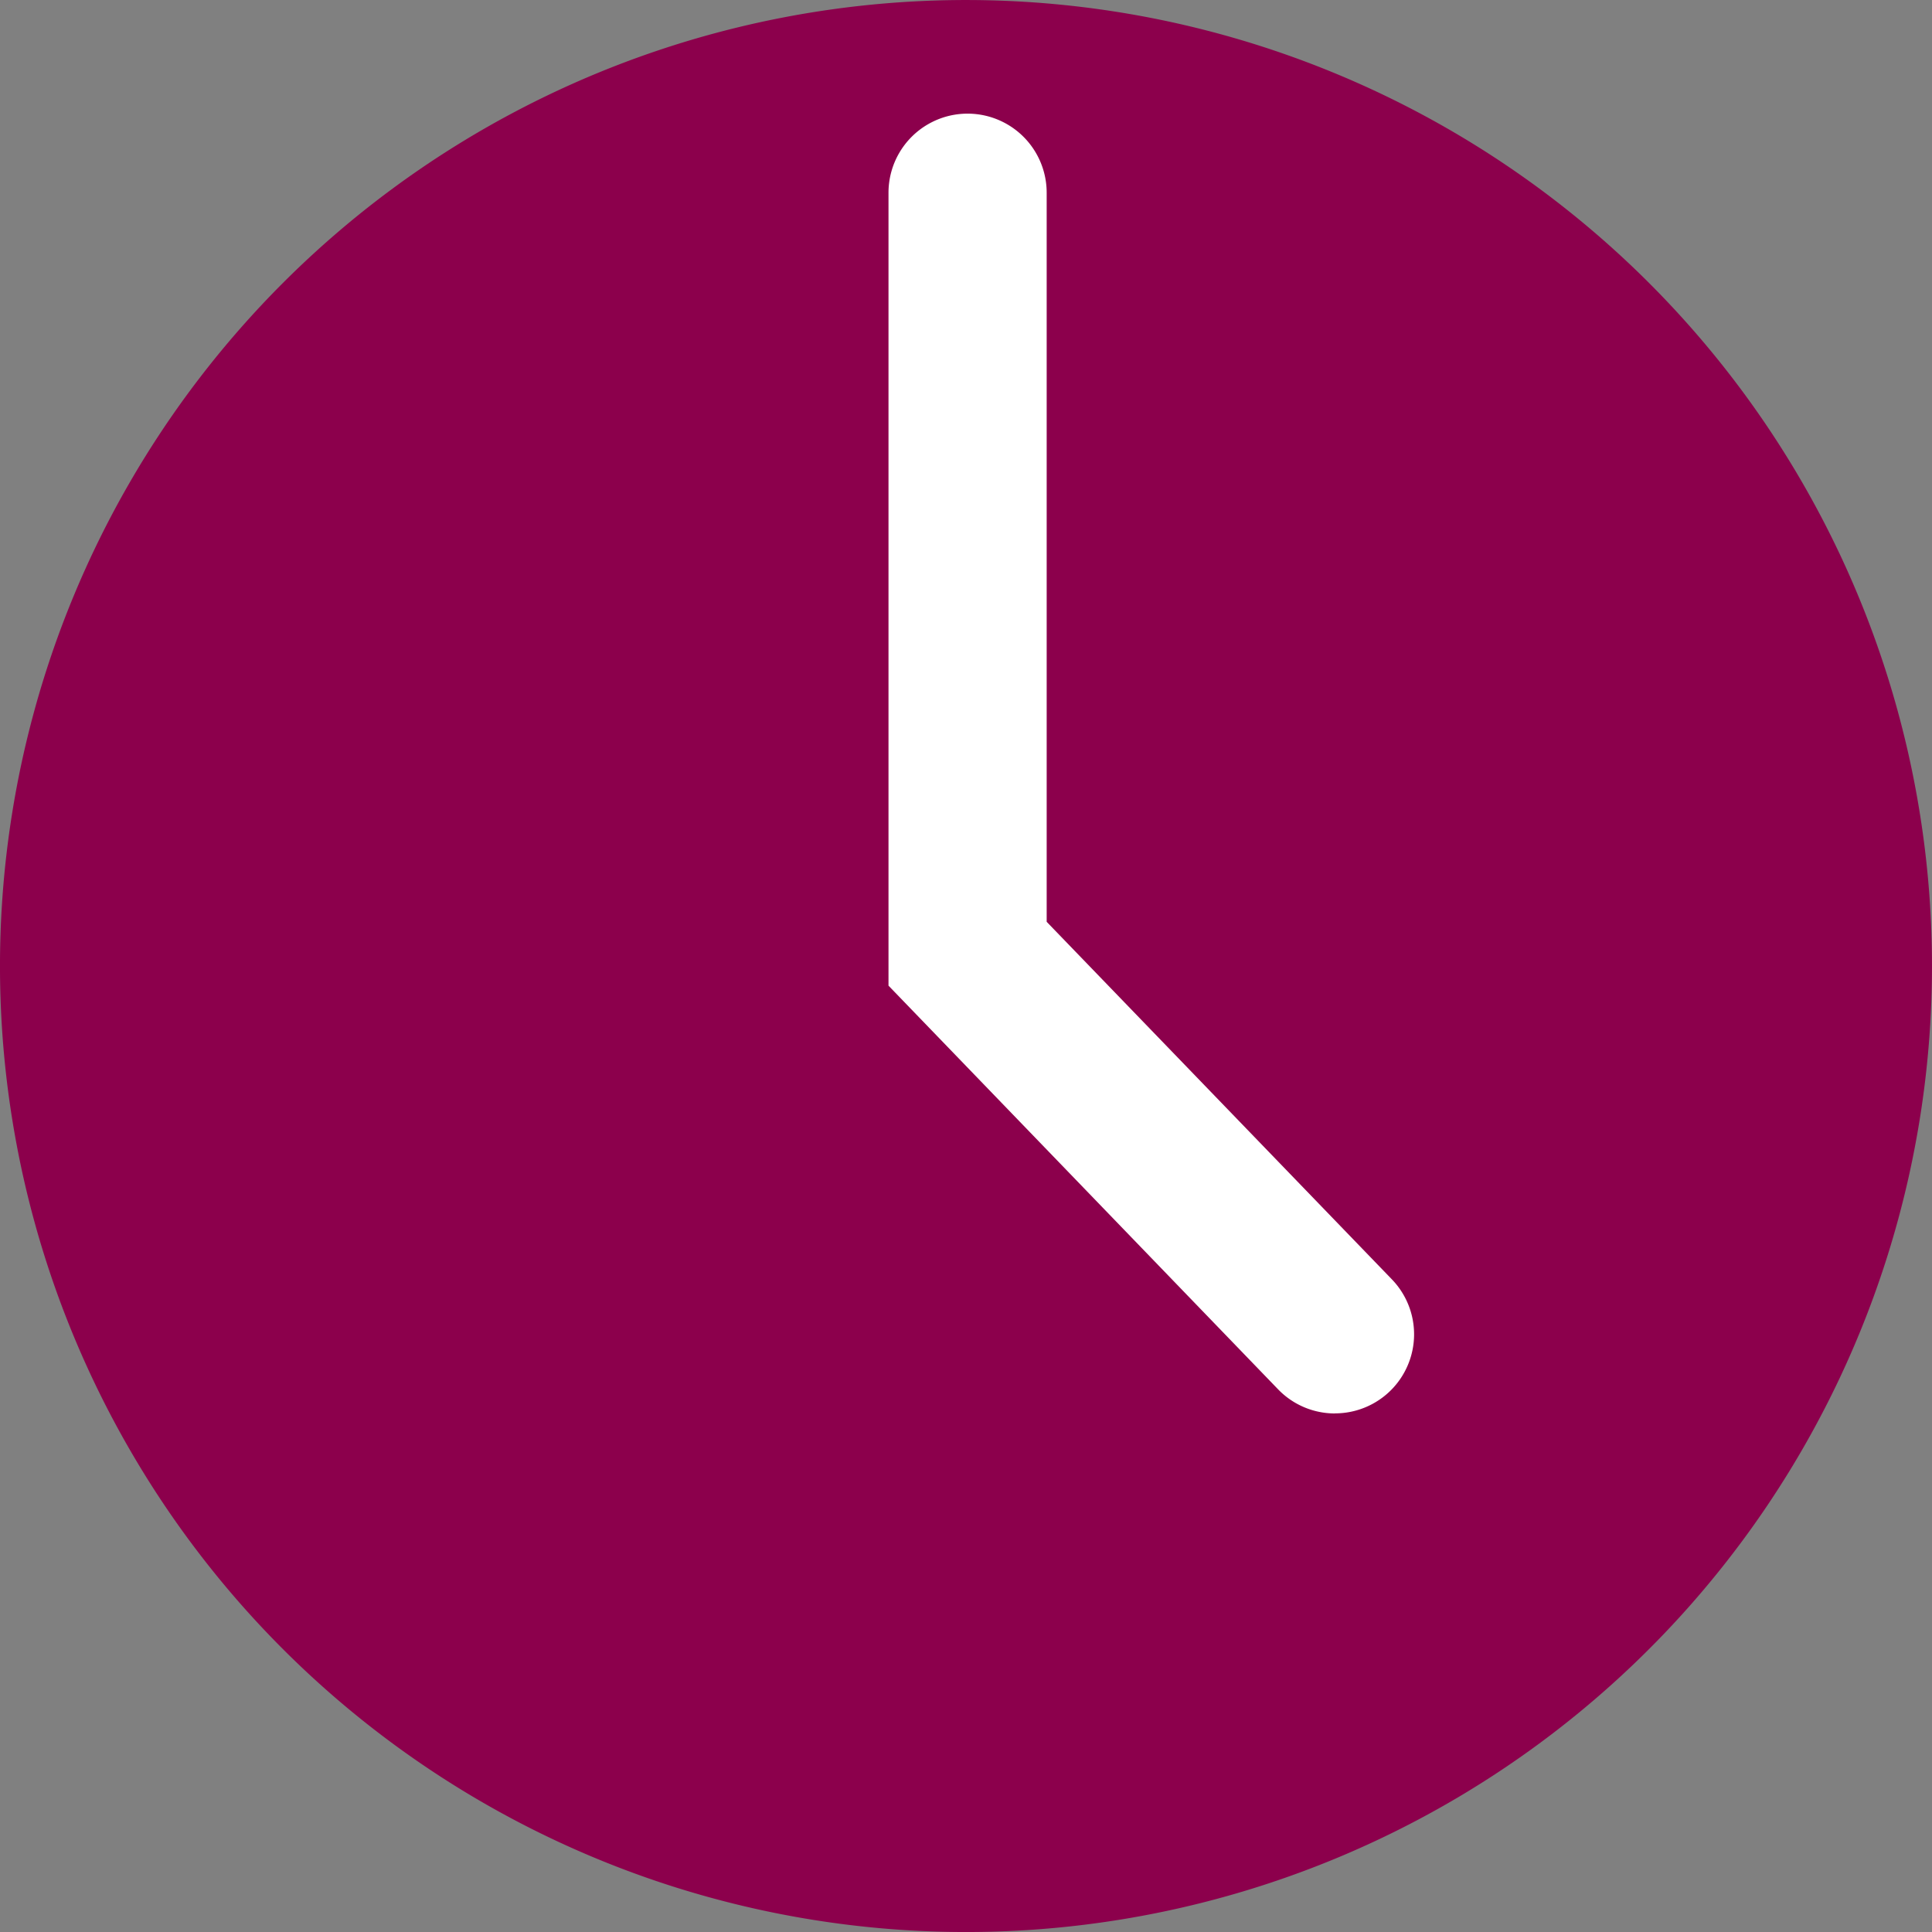
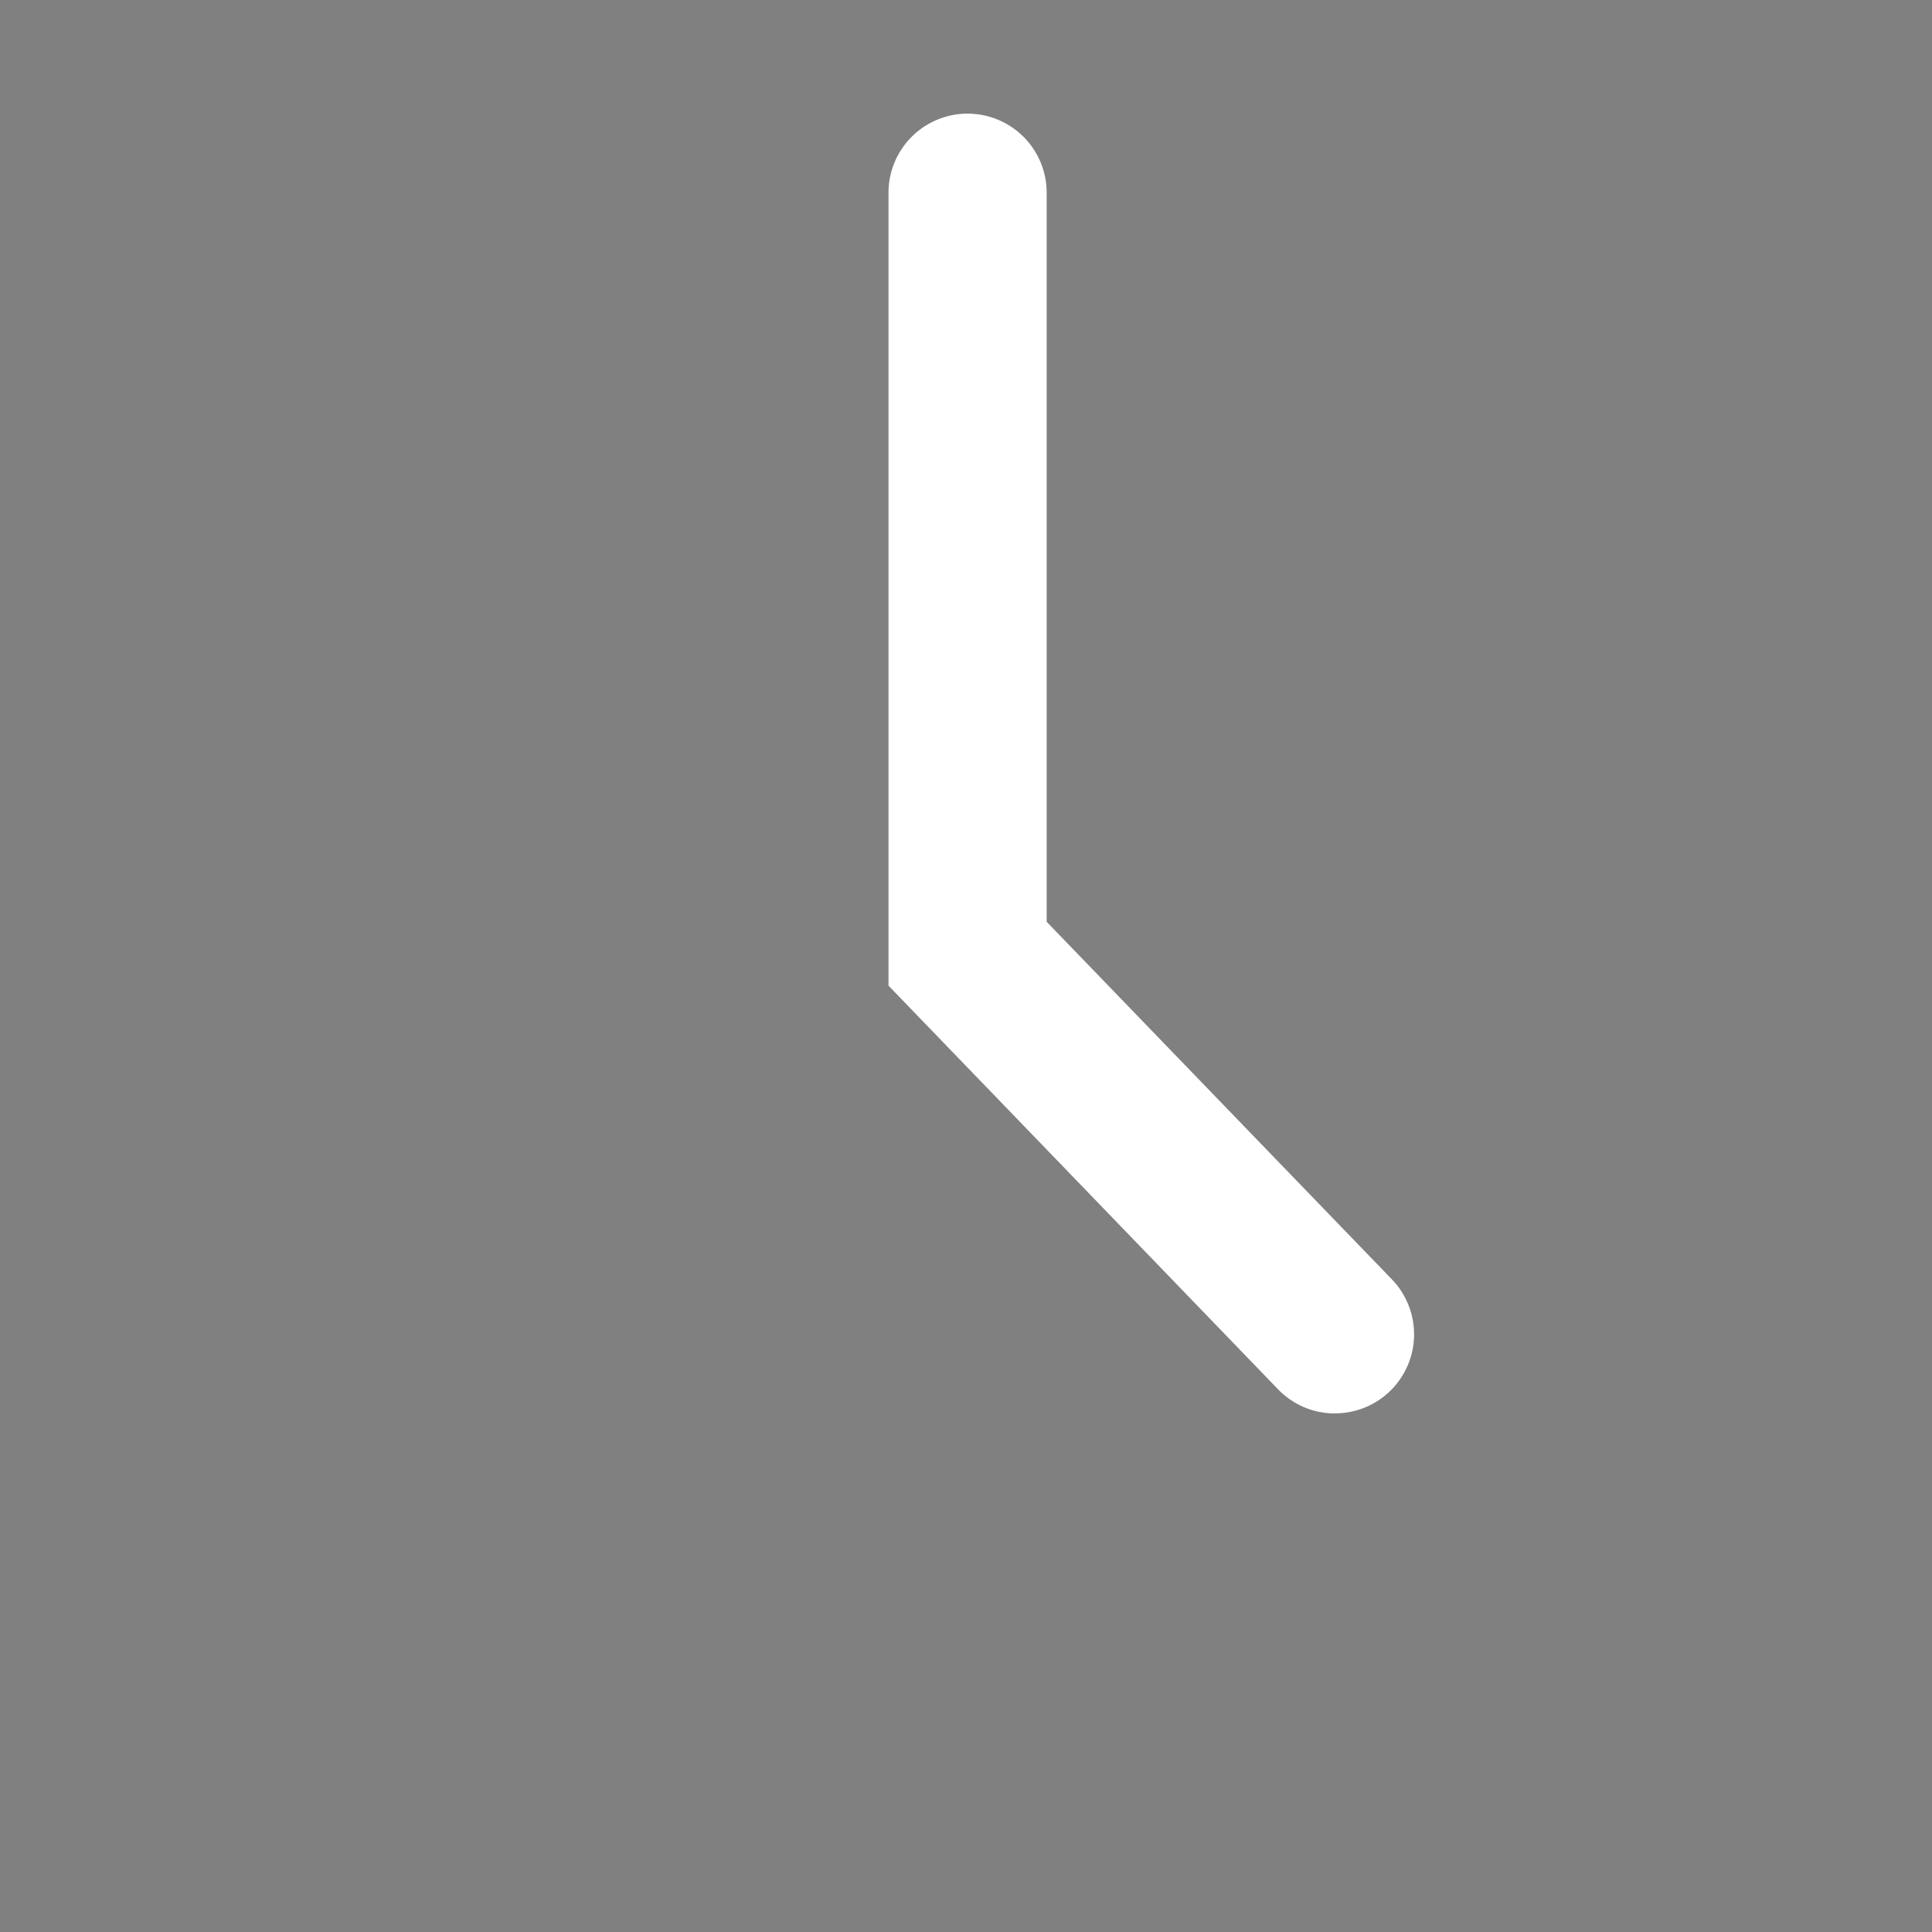
<svg xmlns="http://www.w3.org/2000/svg" id="Gruppe_79" data-name="Gruppe 79" width="50" height="50" viewBox="0 0 70 70">
  <rect x="0" y="0" width="70" height="70" fill="#808080" stroke="none" />
  <defs>
    <clipPath id="clip-path">
      <rect id="Rechteck_39" data-name="Rechteck 39" width="70" height="70" fill="none" />
    </clipPath>
  </defs>
  <g id="Gruppe_78" data-name="Gruppe 78" clip-path="url(#clip-path)">
-     <path id="Pfad_177" data-name="Pfad 177" d="M10.252,10.251a35,35,0,1,1,0,49.5,35,35,0,0,1,0-49.5" transform="translate(0 0)" fill="#8c004c" />
-     <path id="Pfad_178" data-name="Pfad 178" d="M330.329,65.807V93.38l13.311,13.787" transform="translate(-295.272 -58.823)" fill="#8c004c" />
    <path id="Pfad_179" data-name="Pfad 179" d="M319.506,85.9a2.857,2.857,0,0,1-2.062-.875L303.329,70.4V41.671a2.865,2.865,0,1,1,5.731,0V68.087l12.507,12.954a2.865,2.865,0,0,1-2.061,4.856" transform="translate(-271.137 -34.688)" fill="#fff" />
  </g>
</svg>